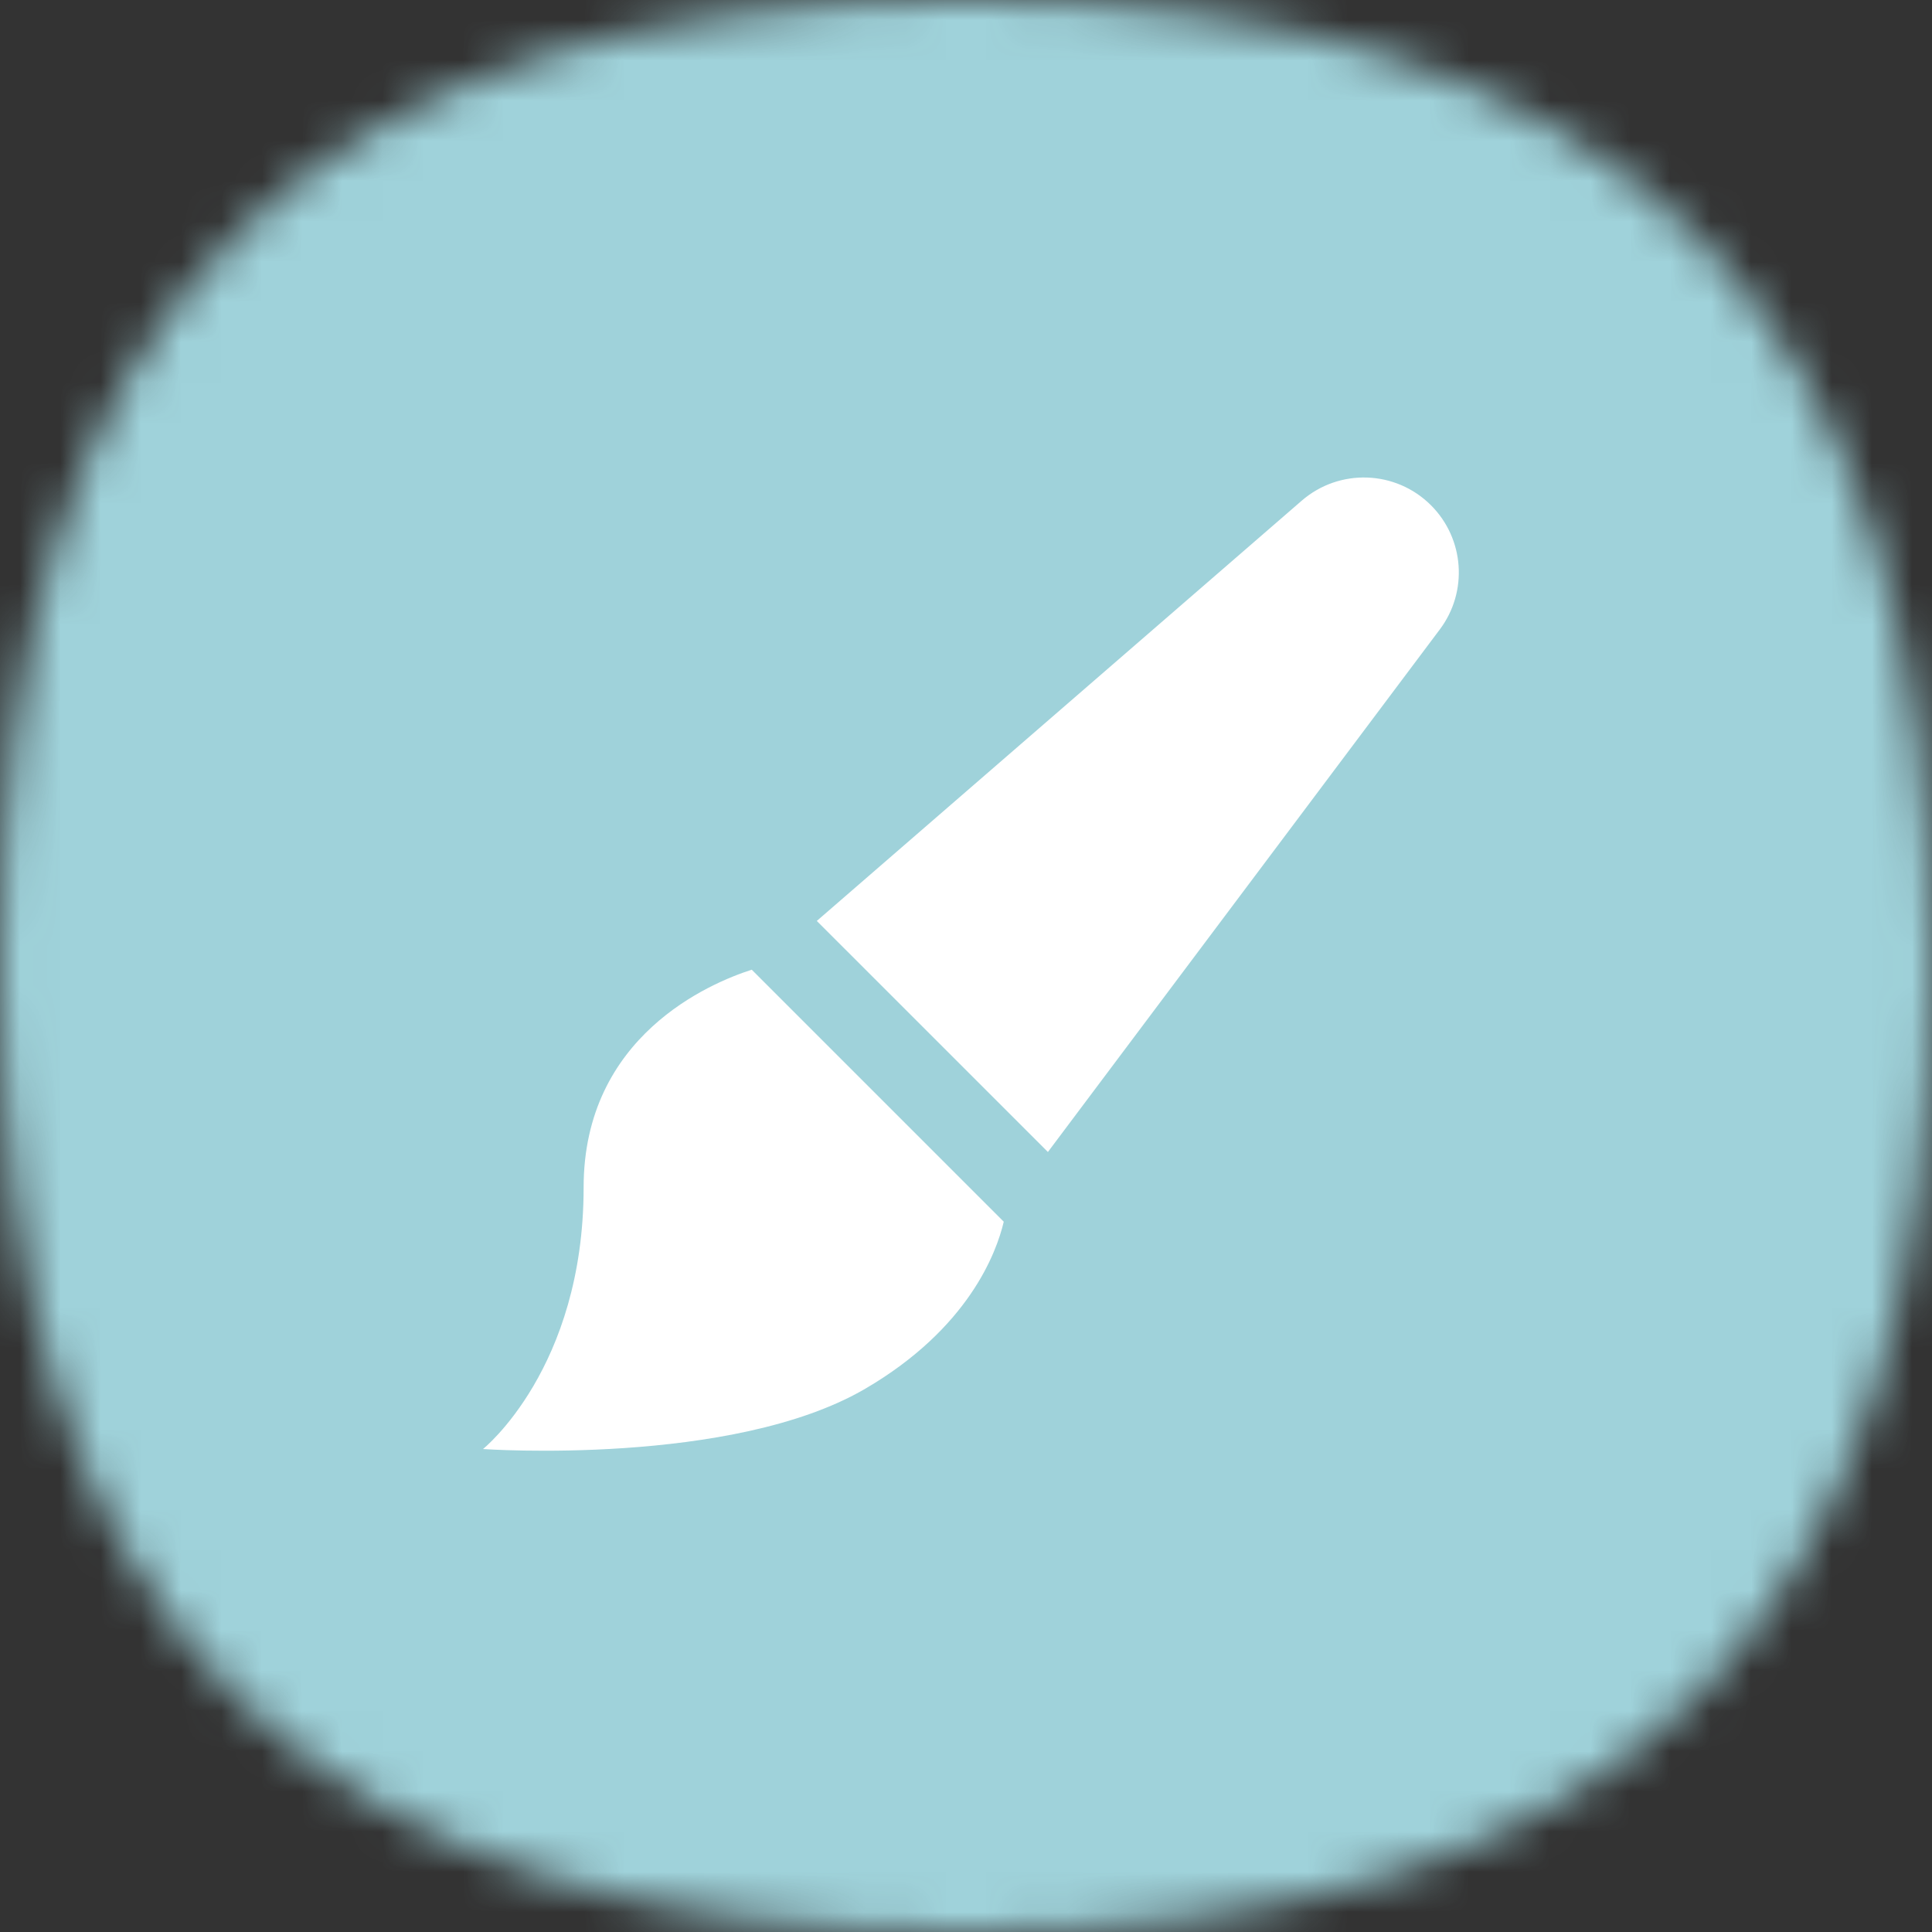
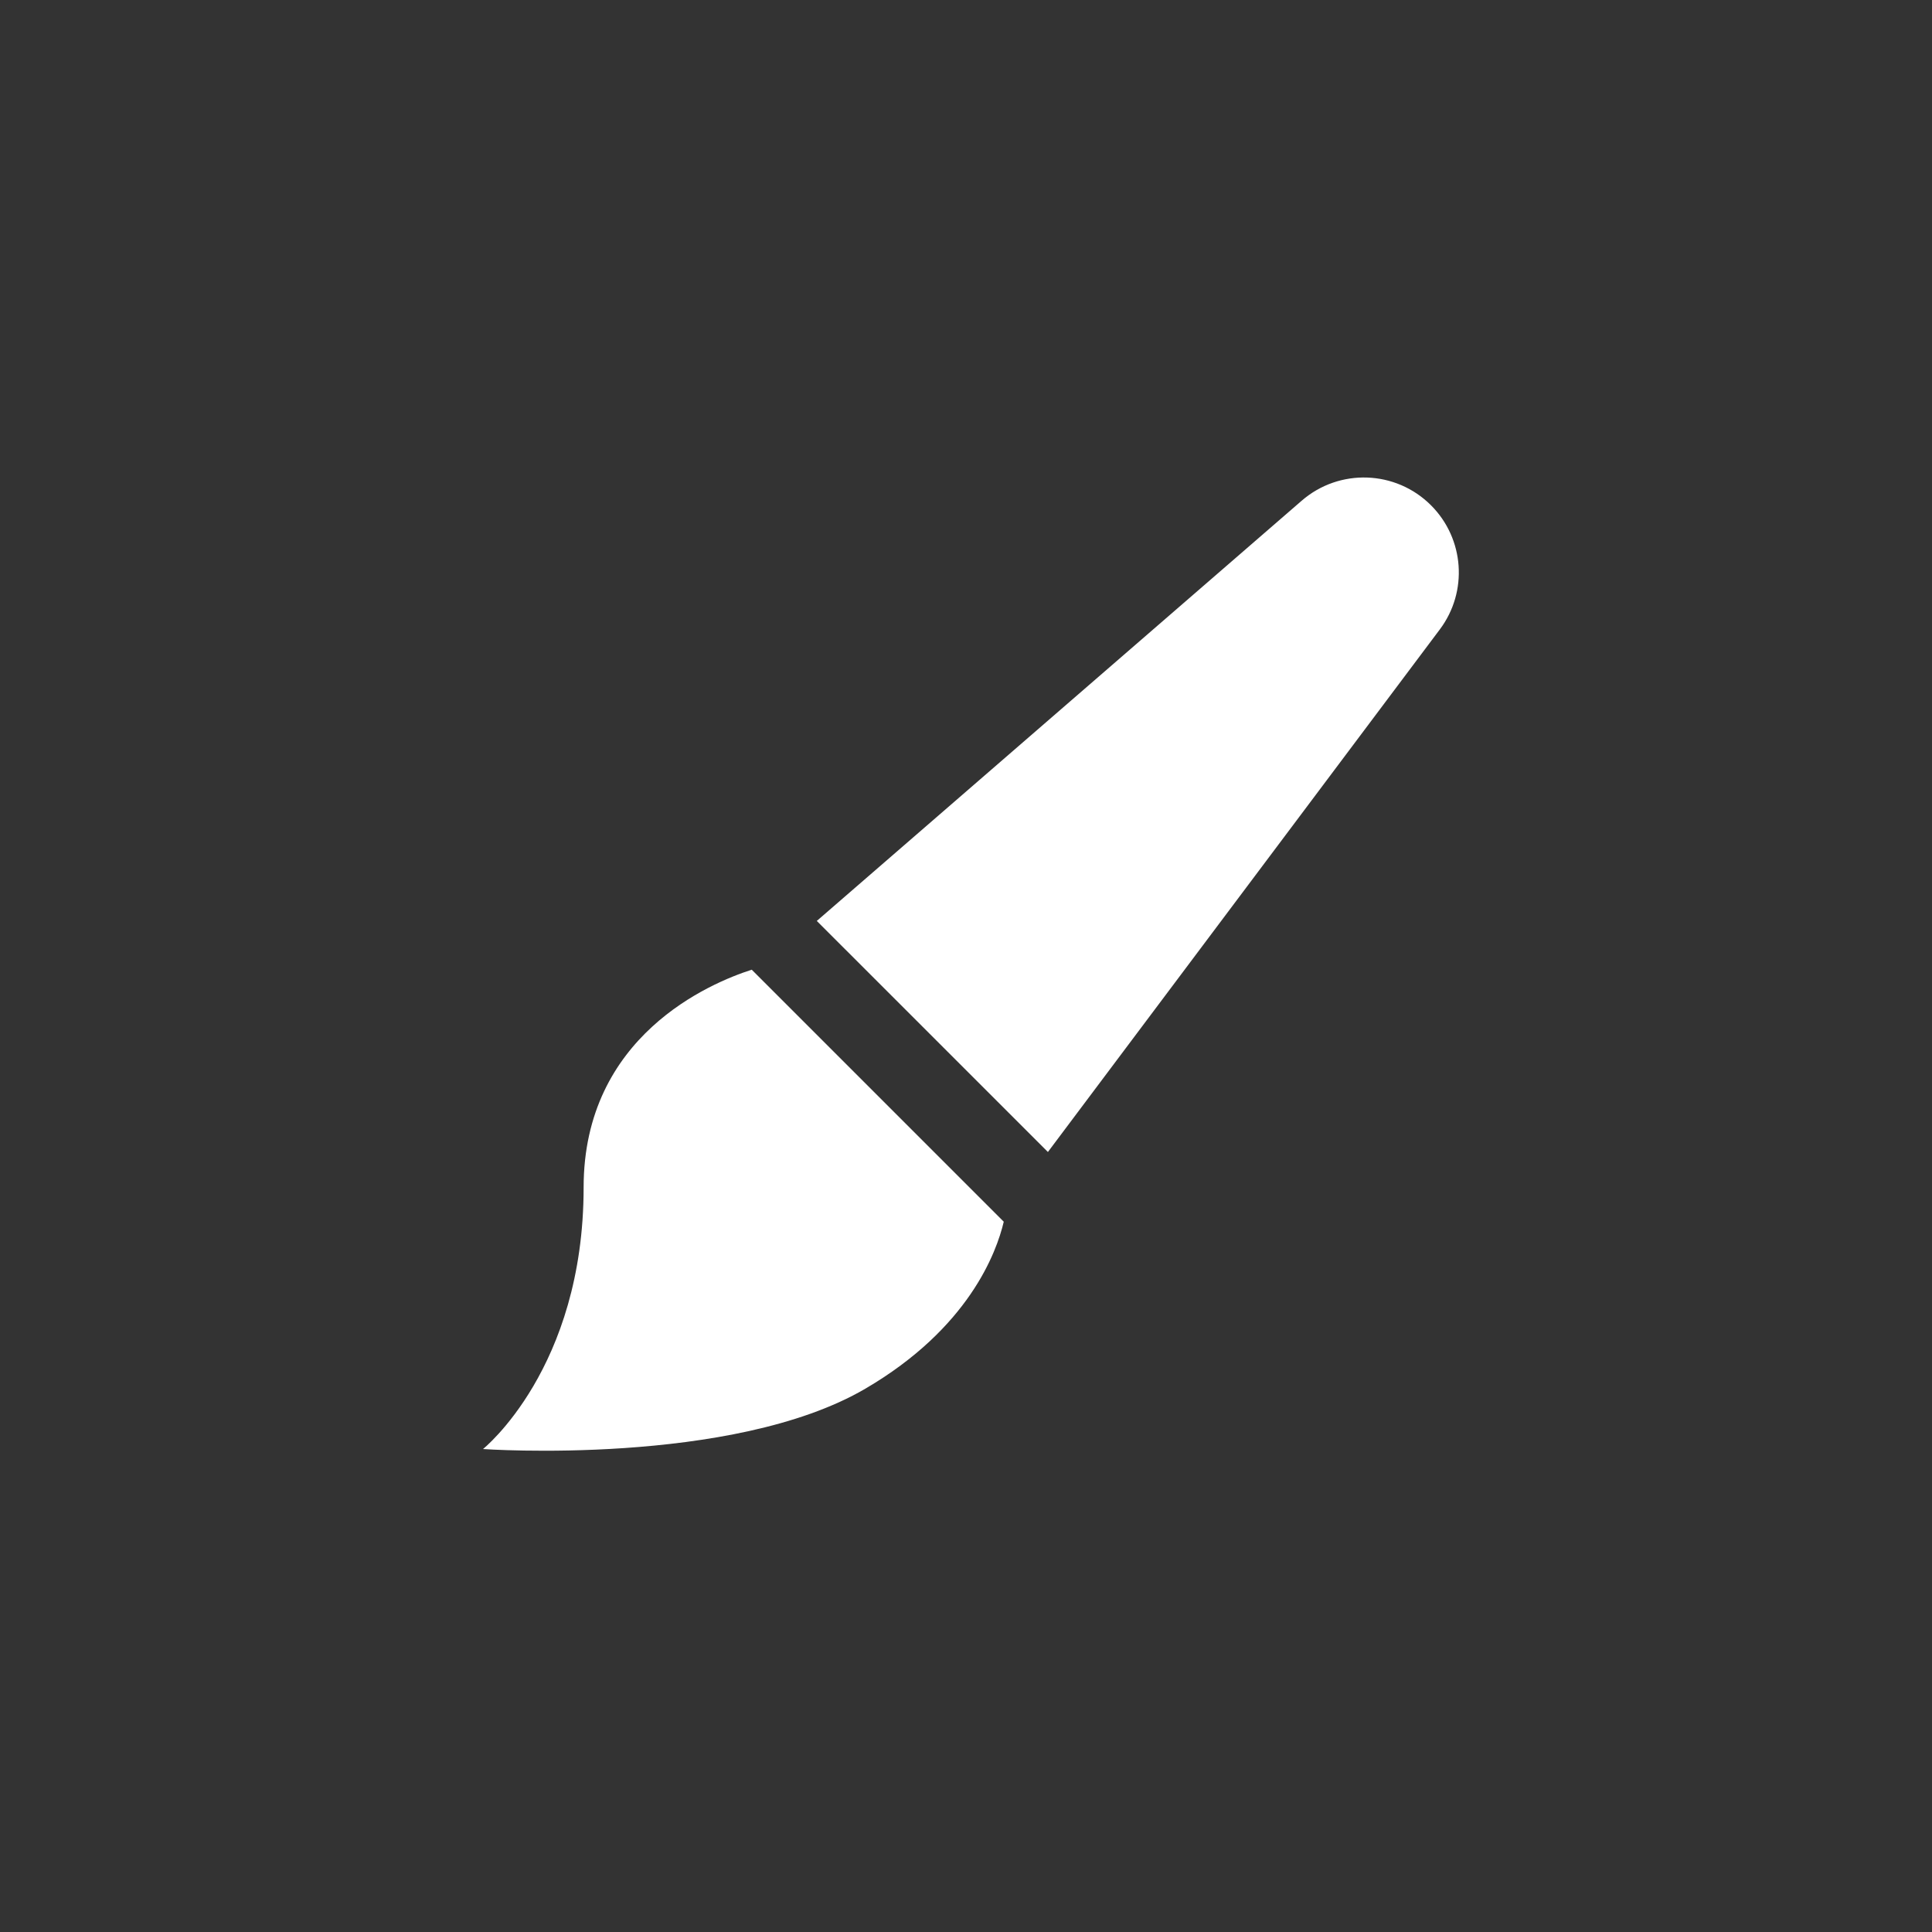
<svg xmlns="http://www.w3.org/2000/svg" width="48" height="48" viewBox="0 0 48 48" fill="none">
  <rect x="0" y="0" width="48" height="48" fill="#333333" stroke="none" />
  <mask id="mask0_6012_47318" style="mask-type:alpha" maskUnits="userSpaceOnUse" x="0" y="0" width="48" height="48">
    <path d="M24 0C40.364 0 48 7.636 48 24C48 40.364 40.364 48 24 48C7.636 48 0 40.364 0 24C0 7.636 7.636 0 24 0Z" fill="#FDDA77" />
  </mask>
  <g mask="url(#mask0_6012_47318)">
-     <rect width="48" height="48" fill="#9FD2DA" />
-   </g>
+     </g>
  <path fill-rule="evenodd" clip-rule="evenodd" d="M20.293 22.88L32.34 12.44C33.275 11.629 34.678 11.679 35.553 12.554C36.383 13.384 36.477 14.699 35.772 15.638L26.035 28.621L20.293 22.88ZM18.677 24.092C17.646 24.422 14.5 25.738 14.5 29.501C14.5 34.001 12 36.001 12 36.001C12 36.001 18.191 36.437 21.5 34.501C24.066 33 24.757 31.121 24.938 30.353L18.677 24.092Z" fill="white" />
</svg>